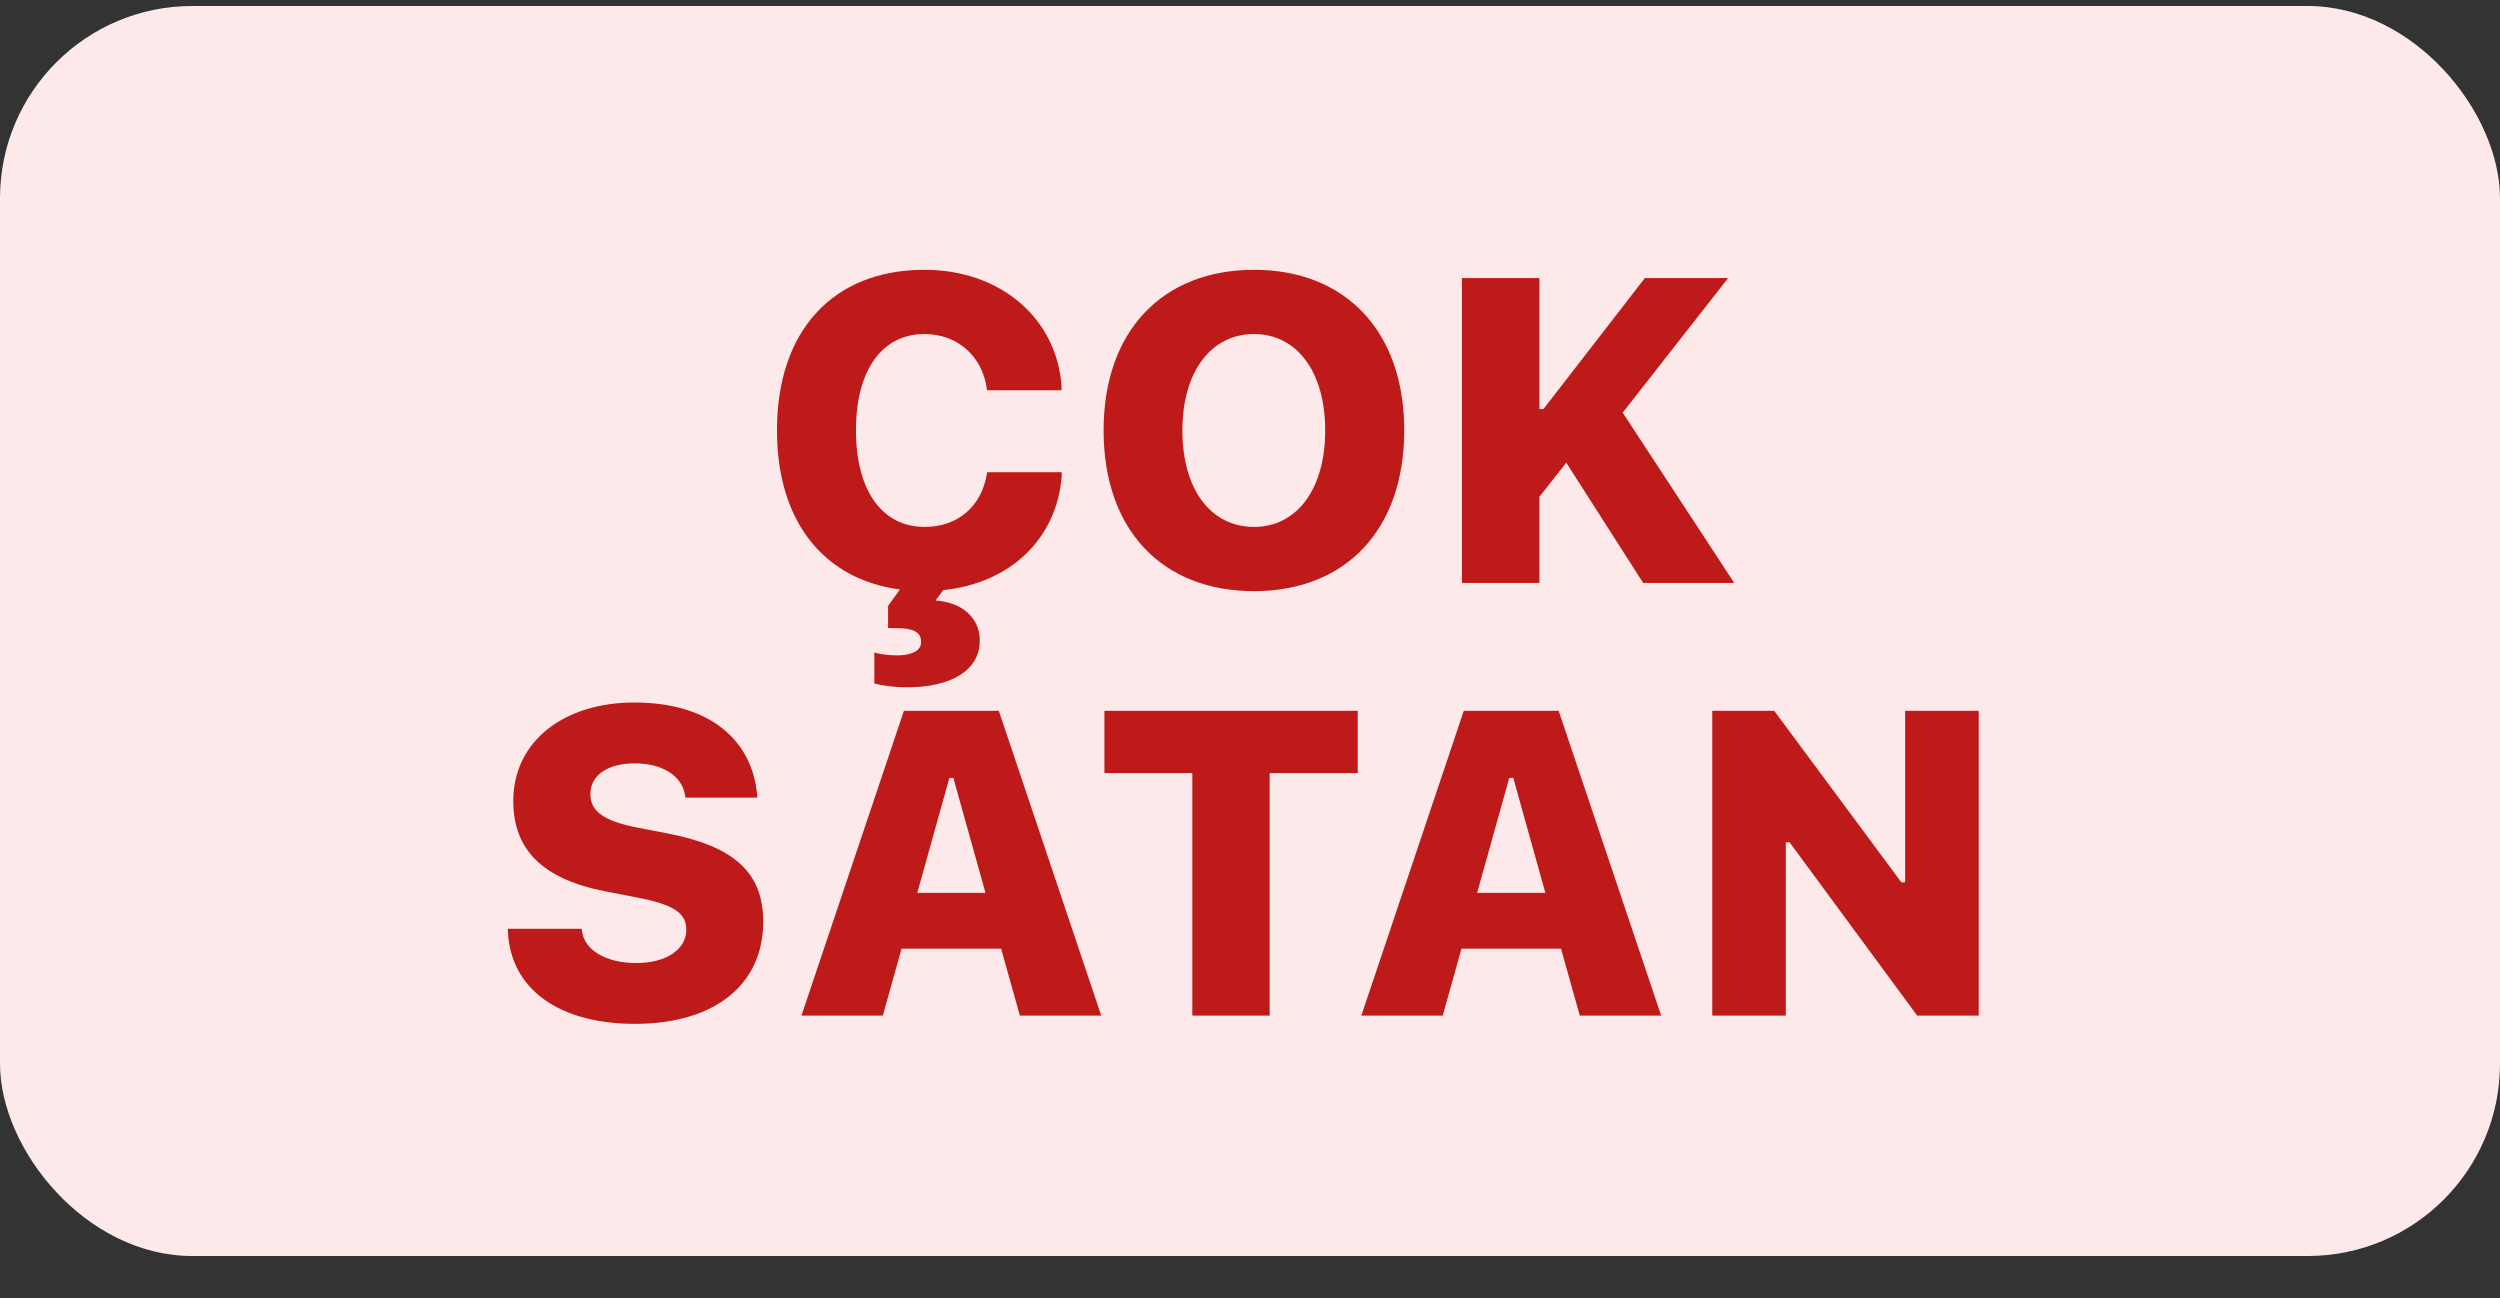
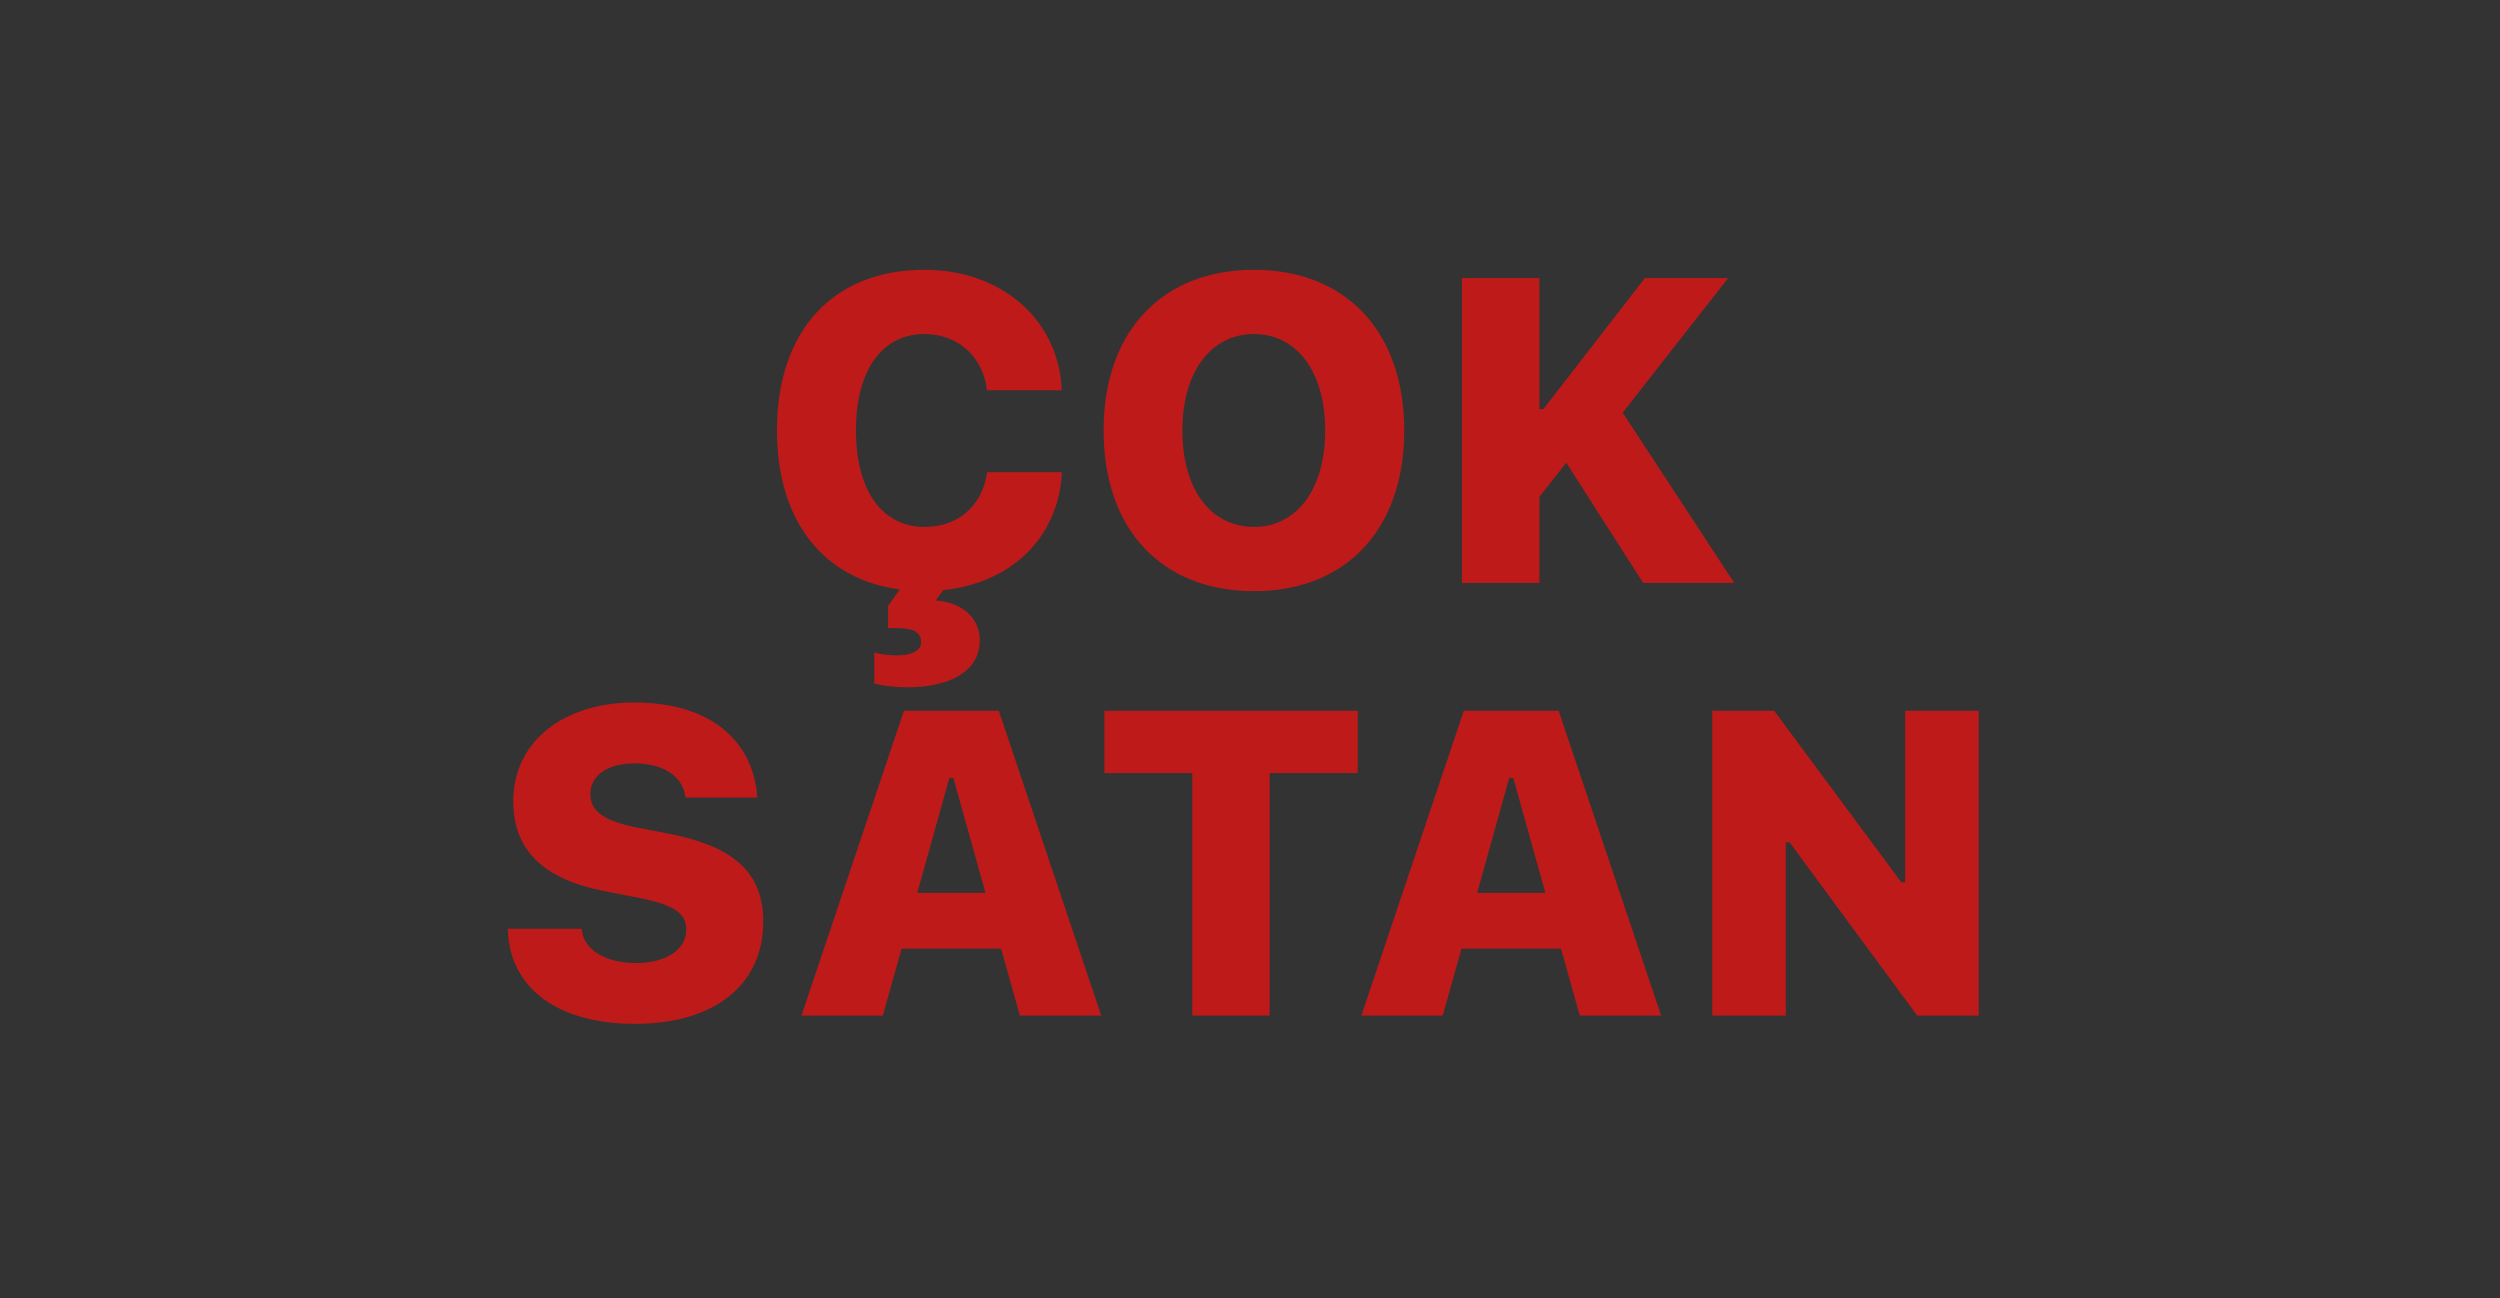
<svg xmlns="http://www.w3.org/2000/svg" width="52" height="27" viewBox="0 0 52 27" fill="none">
  <rect x="0" y="0" width="52" height="27" fill="#333333" stroke="none" />
-   <rect y="0.125" width="52" height="26" rx="4" fill="#FDE9E9" />
  <path d="M18.863 14.296C18.604 14.296 18.349 14.261 18.186 14.217V13.571C18.248 13.597 18.45 13.632 18.661 13.632C18.907 13.632 19.158 13.562 19.158 13.36V13.351C19.158 13.136 18.977 13.065 18.644 13.065H18.472V12.604L18.718 12.261C17.123 12.05 16.161 10.833 16.161 8.956V8.948C16.161 6.882 17.325 5.612 19.228 5.612C20.823 5.612 21.988 6.636 22.08 8.038V8.117H20.529L20.524 8.078C20.432 7.414 19.922 6.948 19.228 6.948C18.345 6.948 17.804 7.704 17.804 8.943V8.952C17.804 10.2 18.345 10.96 19.232 10.96C19.927 10.96 20.415 10.525 20.524 9.871L20.533 9.822H22.084V9.893C21.988 11.193 21.03 12.129 19.619 12.274L19.461 12.49C20.006 12.529 20.379 12.846 20.379 13.32V13.329C20.379 13.949 19.773 14.296 18.863 14.296ZM26.084 12.296C24.168 12.296 22.955 11.018 22.955 8.956V8.948C22.955 6.891 24.176 5.612 26.084 5.612C27.986 5.612 29.208 6.891 29.208 8.948V8.956C29.208 11.018 27.991 12.296 26.084 12.296ZM26.084 10.96C26.971 10.96 27.564 10.178 27.564 8.956V8.948C27.564 7.73 26.971 6.948 26.084 6.948C25.191 6.948 24.594 7.73 24.594 8.948V8.956C24.594 10.178 25.183 10.96 26.084 10.96ZM30.408 12.125V5.784H32.02V8.508H32.104L34.213 5.784H35.945L33.752 8.583L36.072 12.125H34.178L32.579 9.624L32.02 10.332V12.125H30.408ZM13.207 21.296C11.626 21.296 10.632 20.576 10.566 19.398L10.562 19.319H12.1L12.104 19.358C12.148 19.75 12.584 20.031 13.234 20.031C13.862 20.031 14.275 19.745 14.275 19.341V19.336C14.275 18.98 13.994 18.813 13.252 18.668L12.597 18.541C11.256 18.282 10.676 17.649 10.676 16.66V16.656C10.681 15.412 11.735 14.612 13.194 14.612C14.785 14.612 15.651 15.416 15.748 16.537L15.752 16.59H14.258L14.249 16.537C14.183 16.142 13.788 15.878 13.203 15.878C12.623 15.878 12.28 16.137 12.28 16.515V16.52C12.28 16.88 12.57 17.078 13.256 17.214L13.911 17.341C15.26 17.605 15.875 18.145 15.875 19.169V19.174C15.875 20.47 14.877 21.296 13.207 21.296ZM16.67 21.125L18.802 14.784H20.775L22.906 21.125H21.214L20.823 19.732H18.753L18.362 21.125H16.67ZM19.747 16.181L19.079 18.572H20.498L19.83 16.181H19.747ZM24.8 21.125V16.08H22.972V14.784H28.241V16.08H26.409V21.125H24.8ZM28.316 21.125L30.447 14.784H32.42L34.552 21.125H32.86L32.469 19.732H30.399L30.008 21.125H28.316ZM31.392 16.181L30.724 18.572H32.144L31.476 16.181H31.392ZM35.615 21.125V14.784H36.903L39.548 18.352H39.627V14.784H41.157V21.125H39.878L37.224 17.521H37.145V21.125H35.615Z" fill="#BE1A1A" />
</svg>